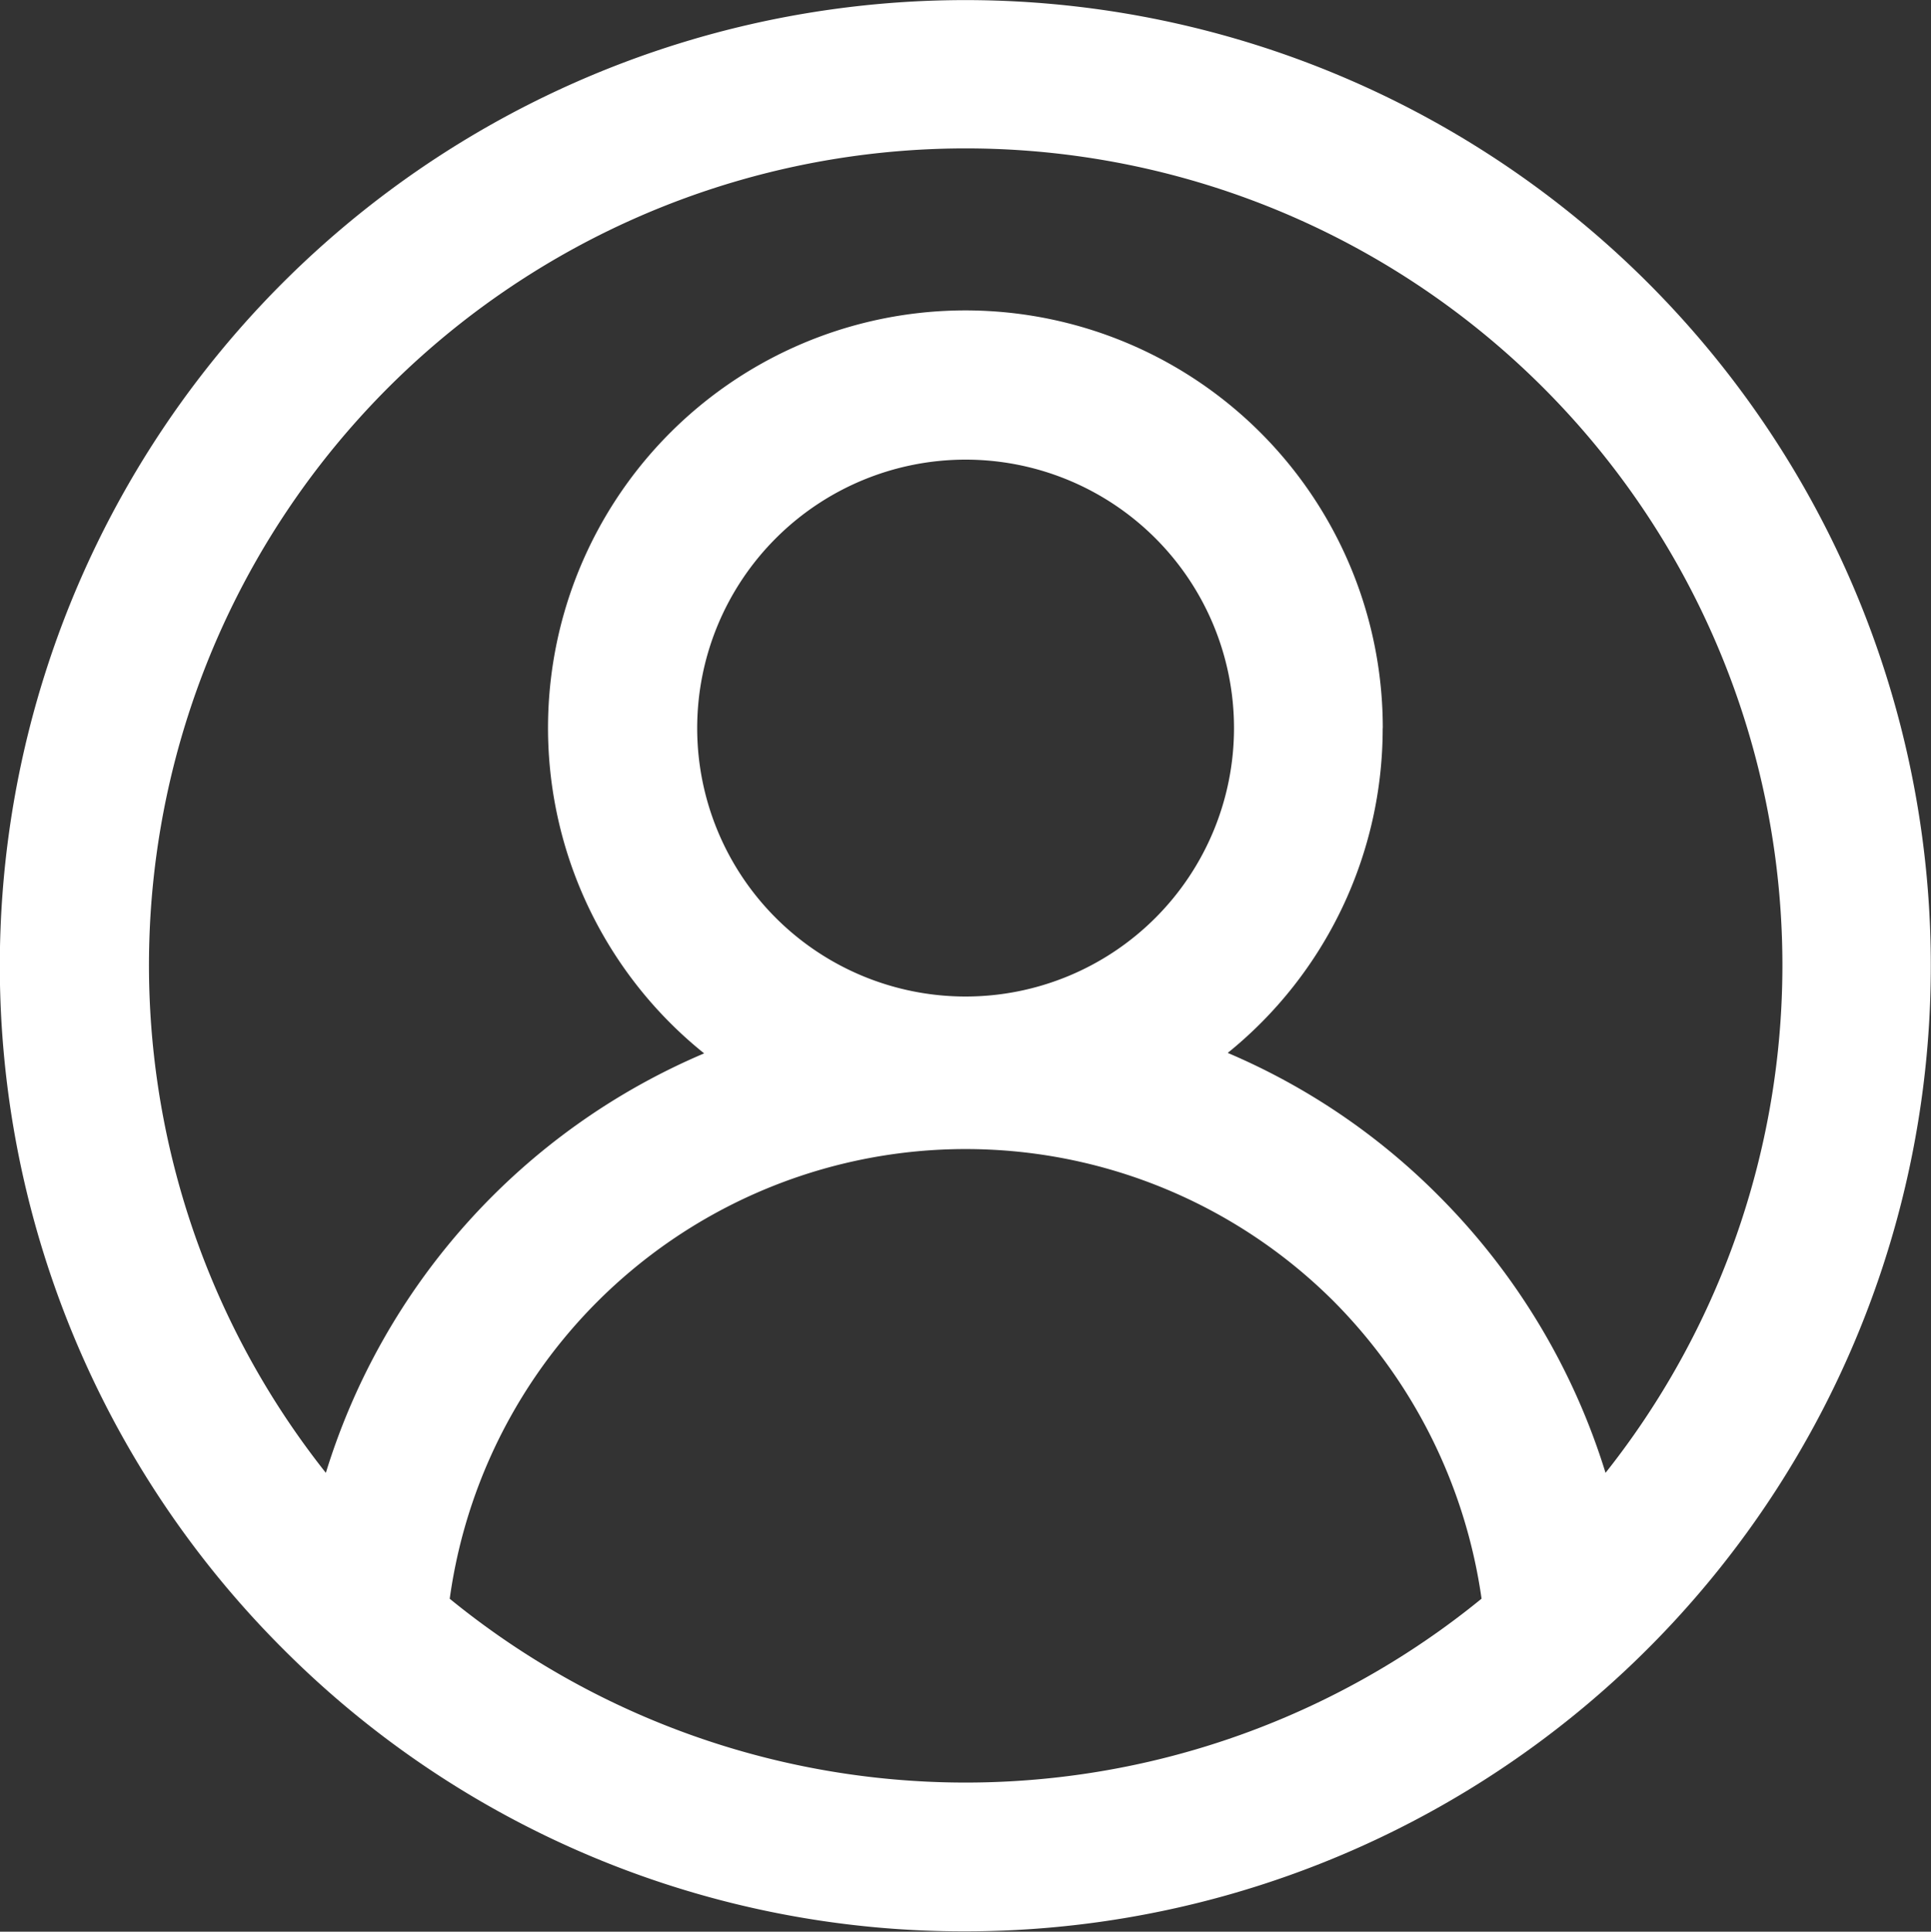
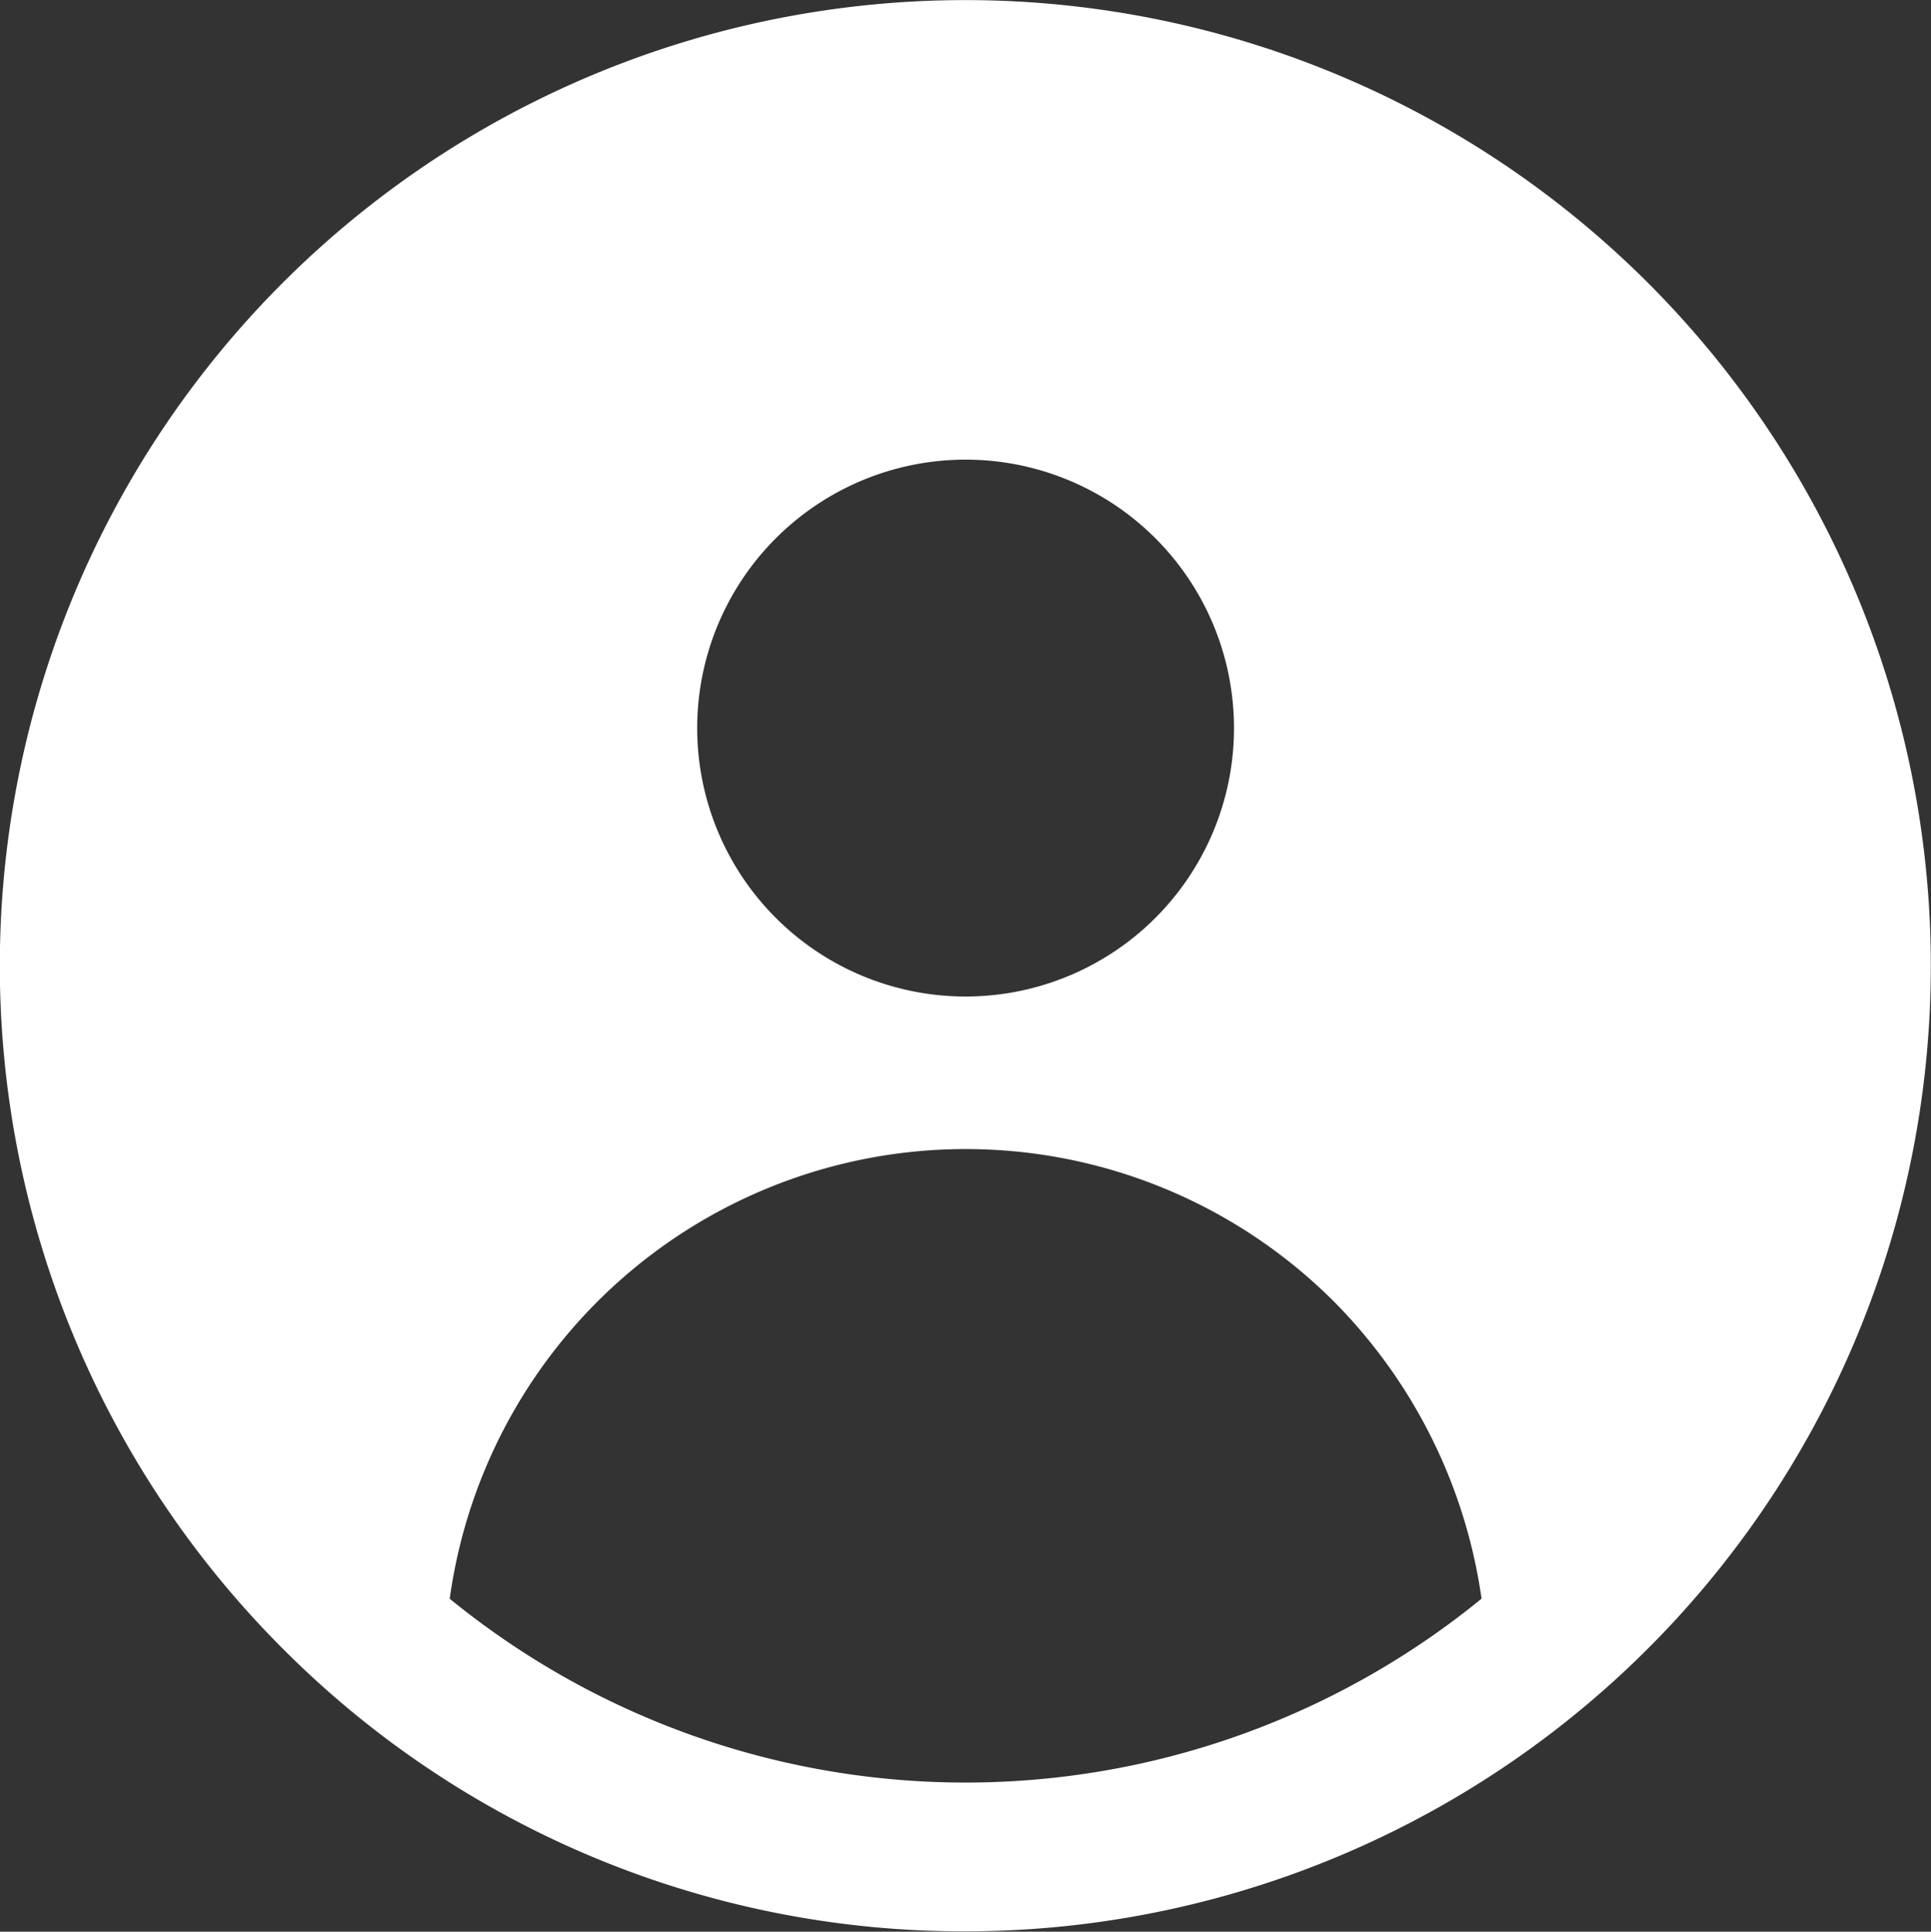
<svg xmlns="http://www.w3.org/2000/svg" width="20" height="20.005" viewBox="0 0 20 20.005">
  <rect x="0" y="0" width="20" height="20.005" fill="#333333" stroke="none" />
-   <path id="Union_2" data-name="Union 2" d="M19233.93,5802.072A10,10,0,1,1,19241,5805,9.947,9.947,0,0,1,19233.93,5802.072Zm1.729-.517a8.45,8.45,0,0,0,10.688,0,5.456,5.456,0,0,0-1.531-3.079,5.395,5.395,0,0,0-9.156,3.079Zm9.664-9.015a4.319,4.319,0,0,1-1.605,3.363,6.872,6.872,0,0,1,2.188,1.483,6.964,6.964,0,0,1,1.725,2.866,8.459,8.459,0,1,0-13.254,0,6.931,6.931,0,0,1,3.918-4.344,4.323,4.323,0,1,1,7.029-3.368Zm-7.1,0a2.78,2.78,0,1,0,2.779-2.781A2.781,2.781,0,0,0,19238.223,5792.541Z" transform="translate(-19231.002 -5784.999)" fill="#fff" />
+   <path id="Union_2" data-name="Union 2" d="M19233.93,5802.072A10,10,0,1,1,19241,5805,9.947,9.947,0,0,1,19233.93,5802.072Zm1.729-.517a8.45,8.45,0,0,0,10.688,0,5.456,5.456,0,0,0-1.531-3.079,5.395,5.395,0,0,0-9.156,3.079Zm9.664-9.015Zm-7.1,0a2.78,2.78,0,1,0,2.779-2.781A2.781,2.781,0,0,0,19238.223,5792.541Z" transform="translate(-19231.002 -5784.999)" fill="#fff" />
</svg>